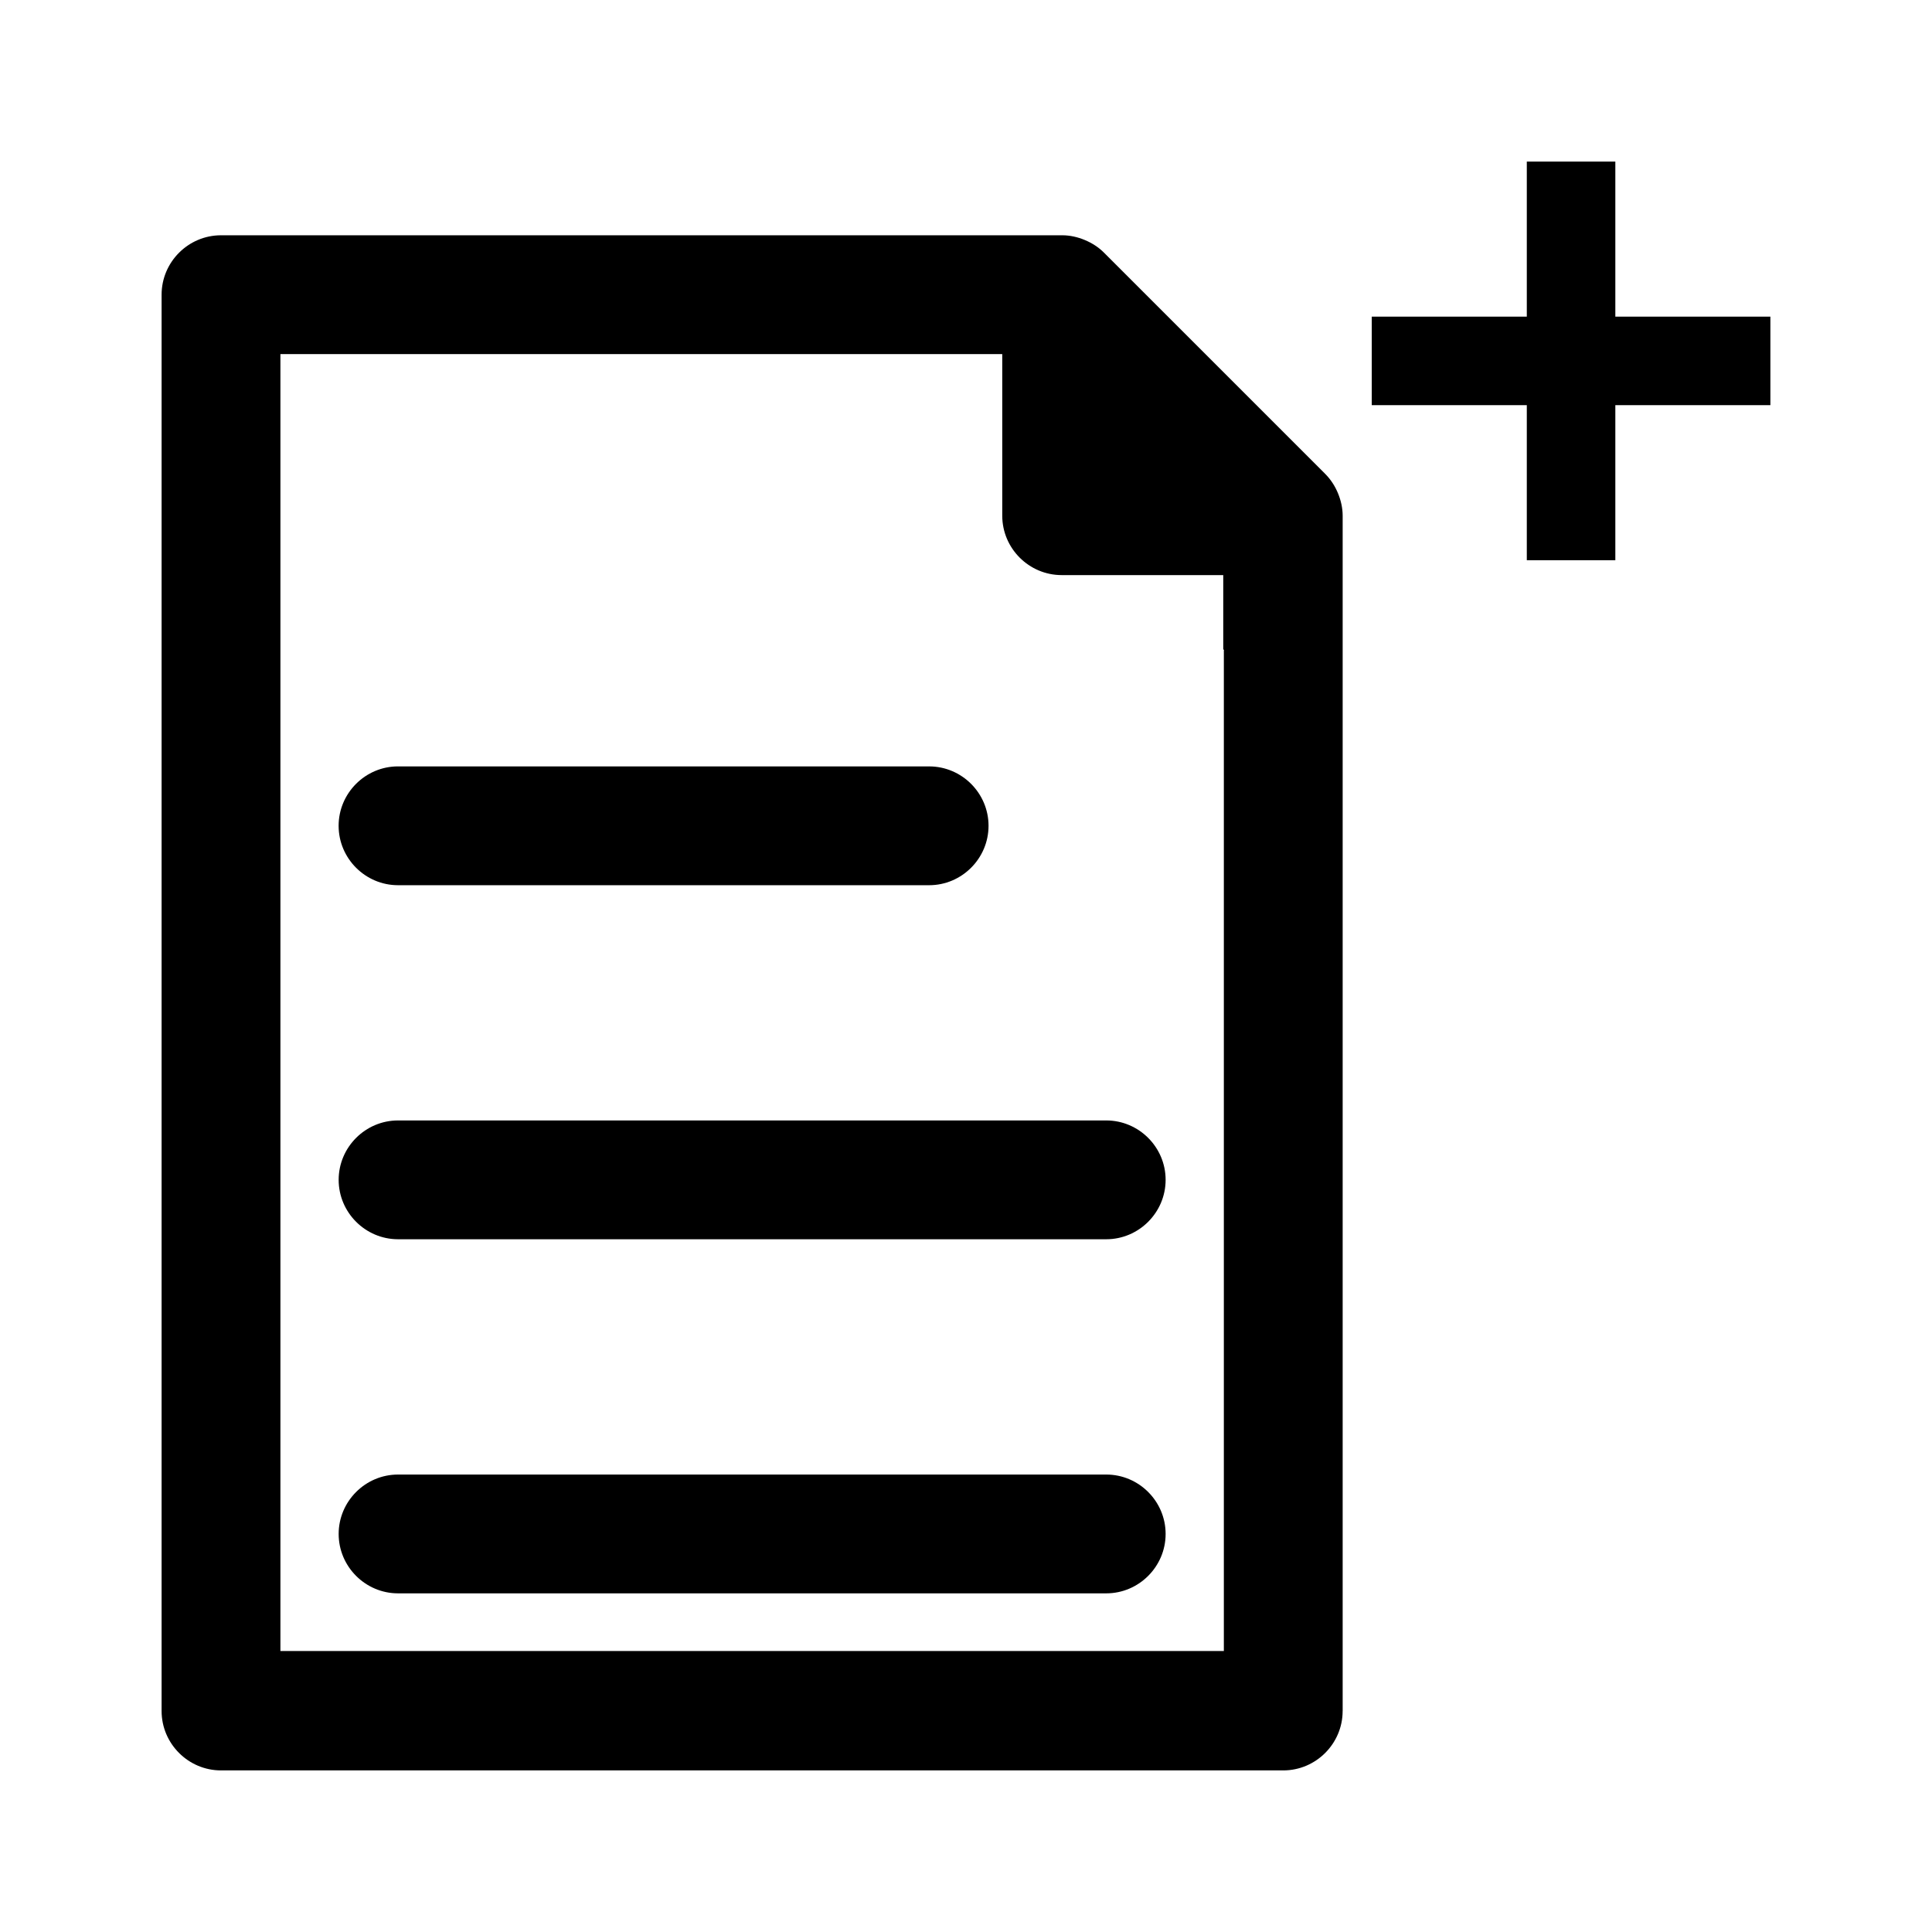
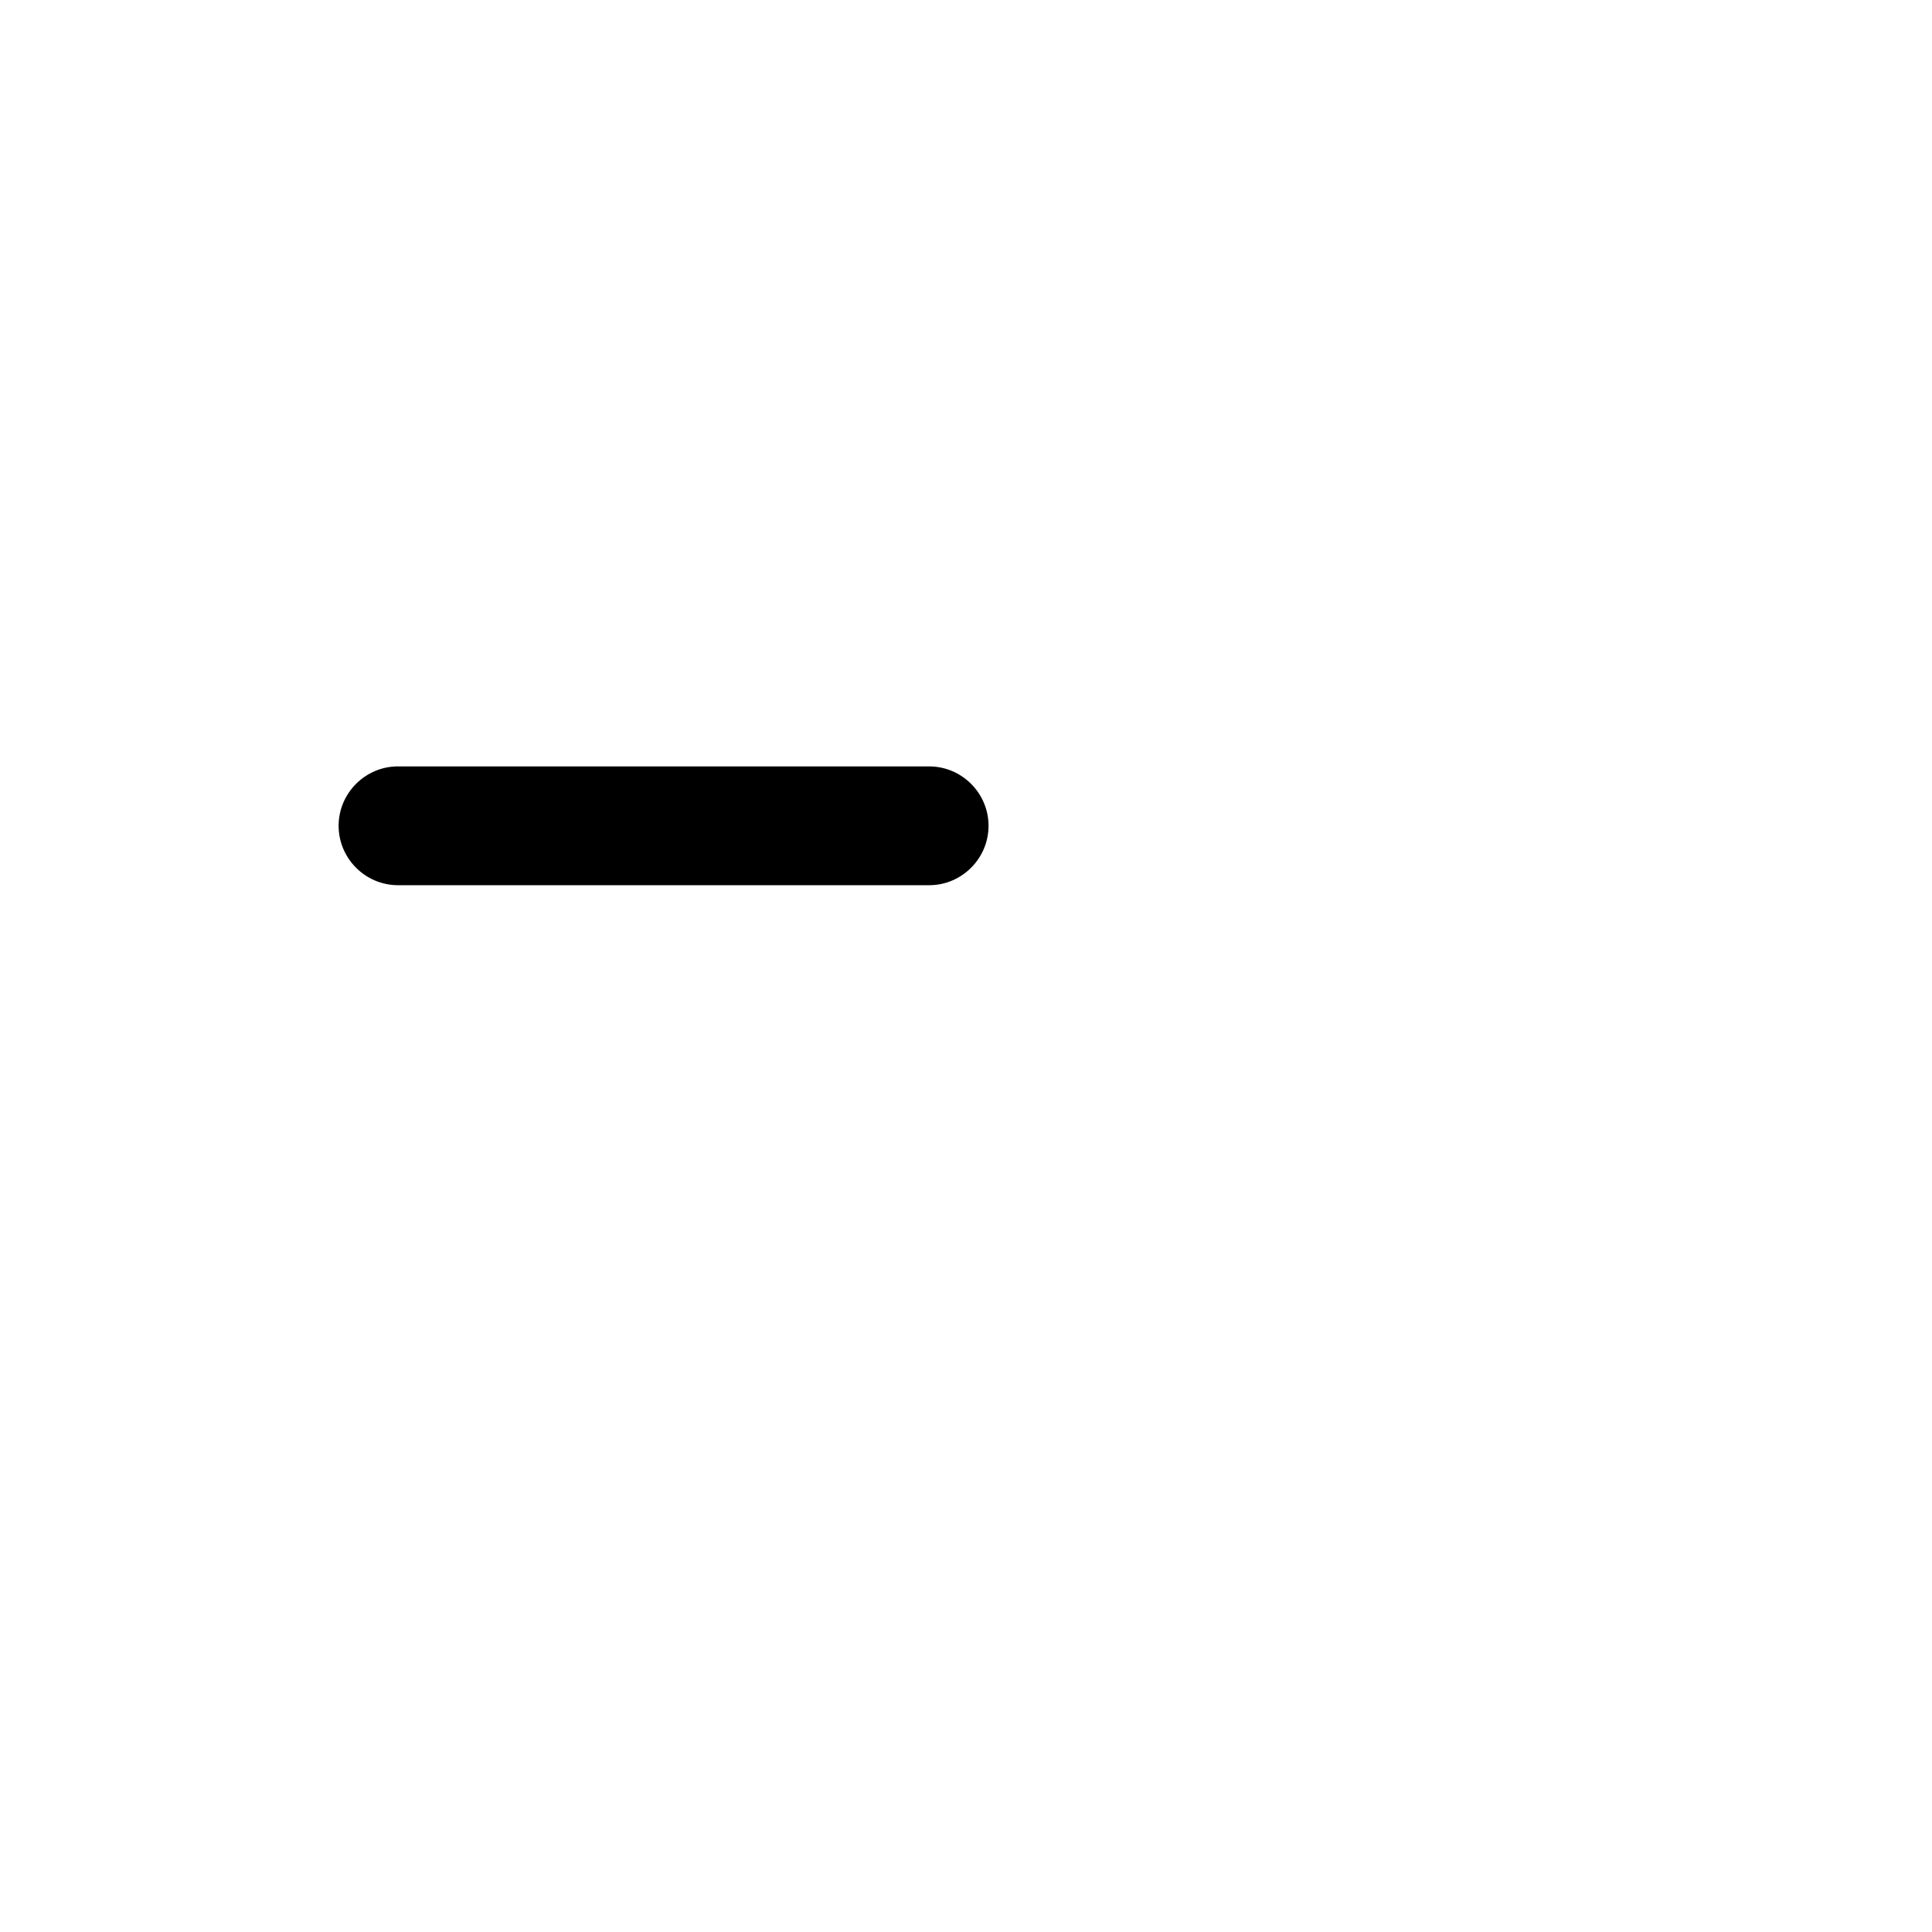
<svg xmlns="http://www.w3.org/2000/svg" fill="#000000" width="800px" height="800px" version="1.1" viewBox="144 144 512 512">
  <g>
-     <path d="m572.08 186.82h-23.461v41.094h-41.09v23.457h41.09v41.09h23.461v-41.09h41.09v-23.457h-41.09z" />
-     <path d="m499.82 597.43v-281.03-0.316-0.316-35.105c0-2.047-0.473-4.094-1.258-5.984-0.789-1.891-1.891-3.621-3.465-5.195l-58.566-58.566c-1.418-1.418-3.152-2.519-5.039-3.309-1.891-0.789-3.938-1.258-5.984-1.258h-35.109-0.316-0.316-187.2c-8.66 0-15.742 7.086-15.742 15.742v375.34c0 8.66 7.086 15.742 15.742 15.742h281.5c8.66 0 15.746-7.082 15.746-15.742zm-31.488-281.03v265.13h-250.02v-343.69h171.3 0.316 0.316 19.363v42.824c0 8.66 7.086 15.742 15.742 15.742h42.824v19.363 0.316c0.312 0.156 0.156 0.316 0.156 0.316z" />
    <path d="m249.48 378.59h140.75c8.66 0 15.742-7.086 15.742-15.742 0-8.66-7.086-15.742-15.742-15.742l-140.75-0.004c-8.66 0-15.742 7.086-15.742 15.742 0 8.66 7.086 15.746 15.742 15.746z" />
-     <path d="m437.16 440.93h-187.67c-8.66 0-15.742 7.086-15.742 15.742 0 8.66 7.086 15.742 15.742 15.742h187.67c8.66 0 15.742-7.086 15.742-15.742 0.004-8.656-7.082-15.742-15.738-15.742z" />
-     <path d="m437.16 534.77h-187.67c-8.66 0-15.742 7.086-15.742 15.742 0 8.66 7.086 15.742 15.742 15.742h187.67c8.66 0 15.742-7.086 15.742-15.742 0.004-8.656-7.082-15.742-15.738-15.742z" />
  </g>
</svg>